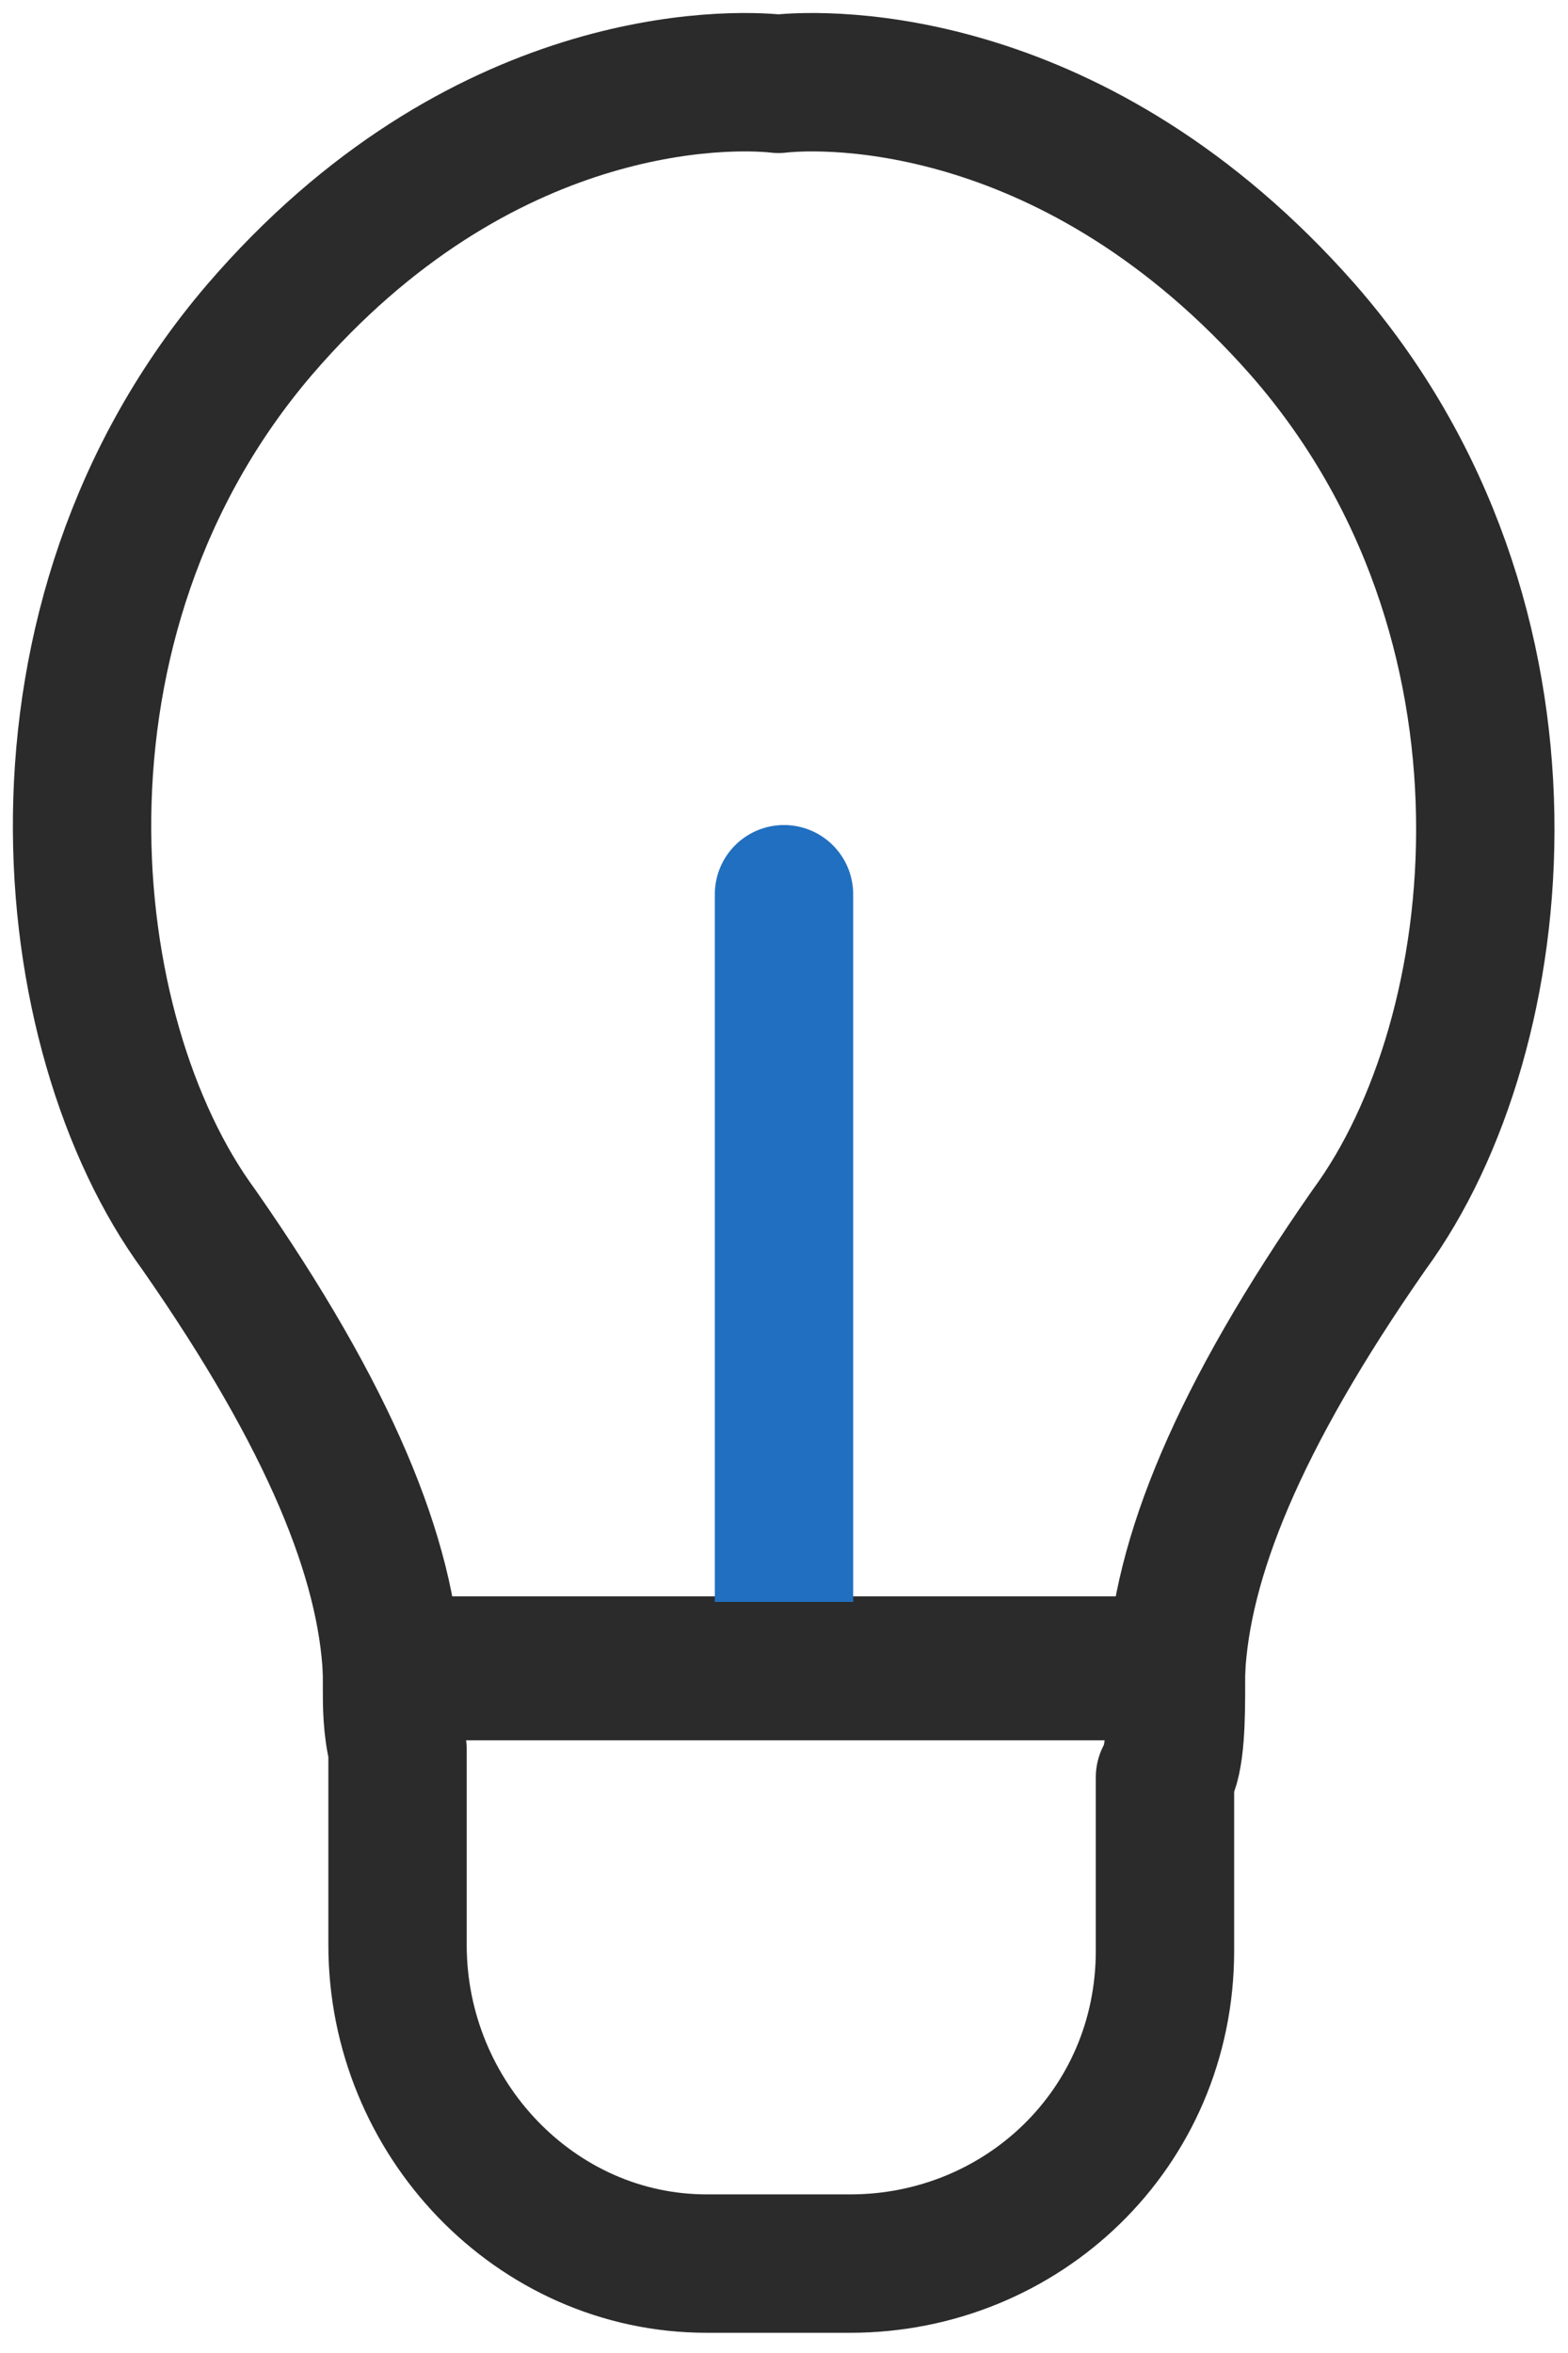
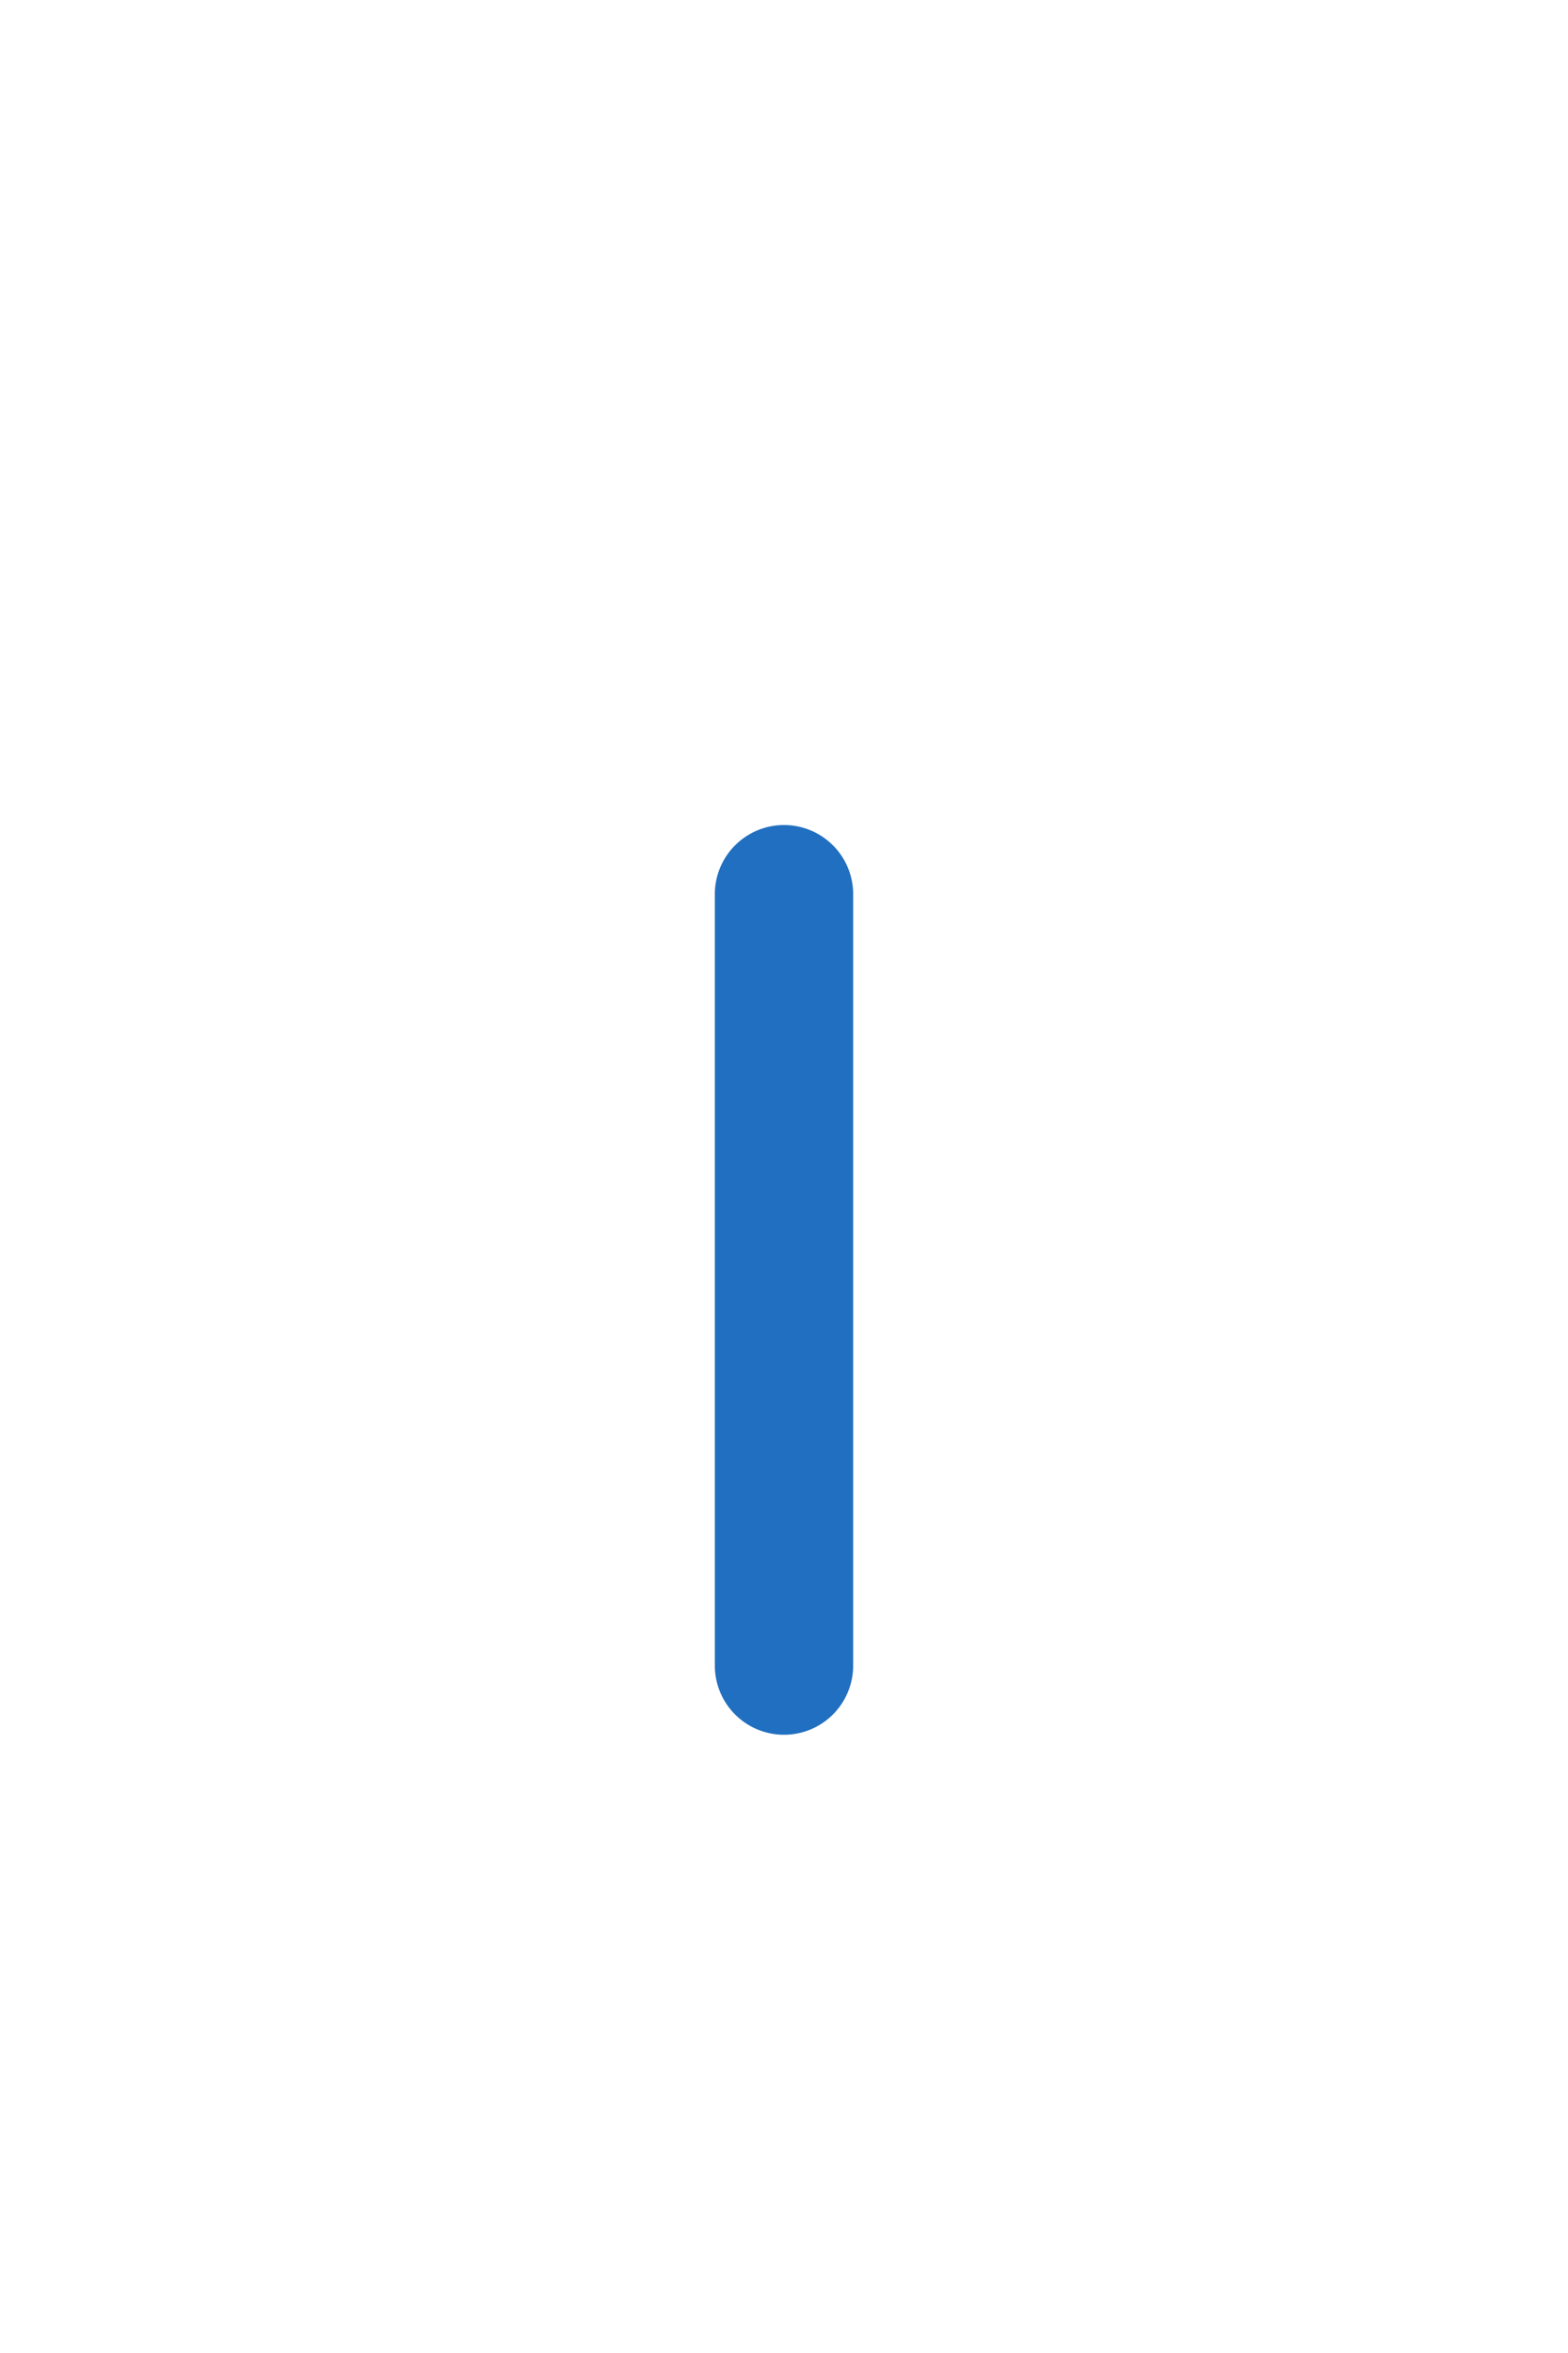
<svg xmlns="http://www.w3.org/2000/svg" width="34" height="51" viewBox="0 0 34 51" fill="none">
-   <path d="M8.5 36.221C8.5 36.342 8.5 36.463 8.5 36.584C8.5 36.948 8.5 37.432 8.62 37.917V42.157C8.62 45.912 11.613 49.062 15.324 49.062H18.437C22.148 49.062 25.261 46.154 25.261 42.278V38.523C25.5 38.159 25.5 37.19 25.5 36.463C25.5 36.342 25.5 36.221 25.5 36.1H8.5V36.221Z" stroke="#2B2B2B" stroke-width="3" stroke-linecap="round" stroke-linejoin="round" />
  <path d="M17 36.1V19.382" stroke="#216FC0" stroke-width="3" stroke-linecap="round" stroke-linejoin="round" />
-   <path d="M29.69 26.651C32.803 22.411 33.761 13.447 28.253 7.147C23.345 1.575 17.958 1.696 16.88 1.817C15.803 1.696 10.415 1.575 5.627 7.147C0.239 13.447 1.197 22.411 4.31 26.651C7.183 30.77 8.38 33.798 8.5 36.221H25.5C25.62 33.798 26.817 30.77 29.69 26.651Z" stroke="#2B2B2B" stroke-width="3" stroke-linecap="round" stroke-linejoin="round" />
</svg>